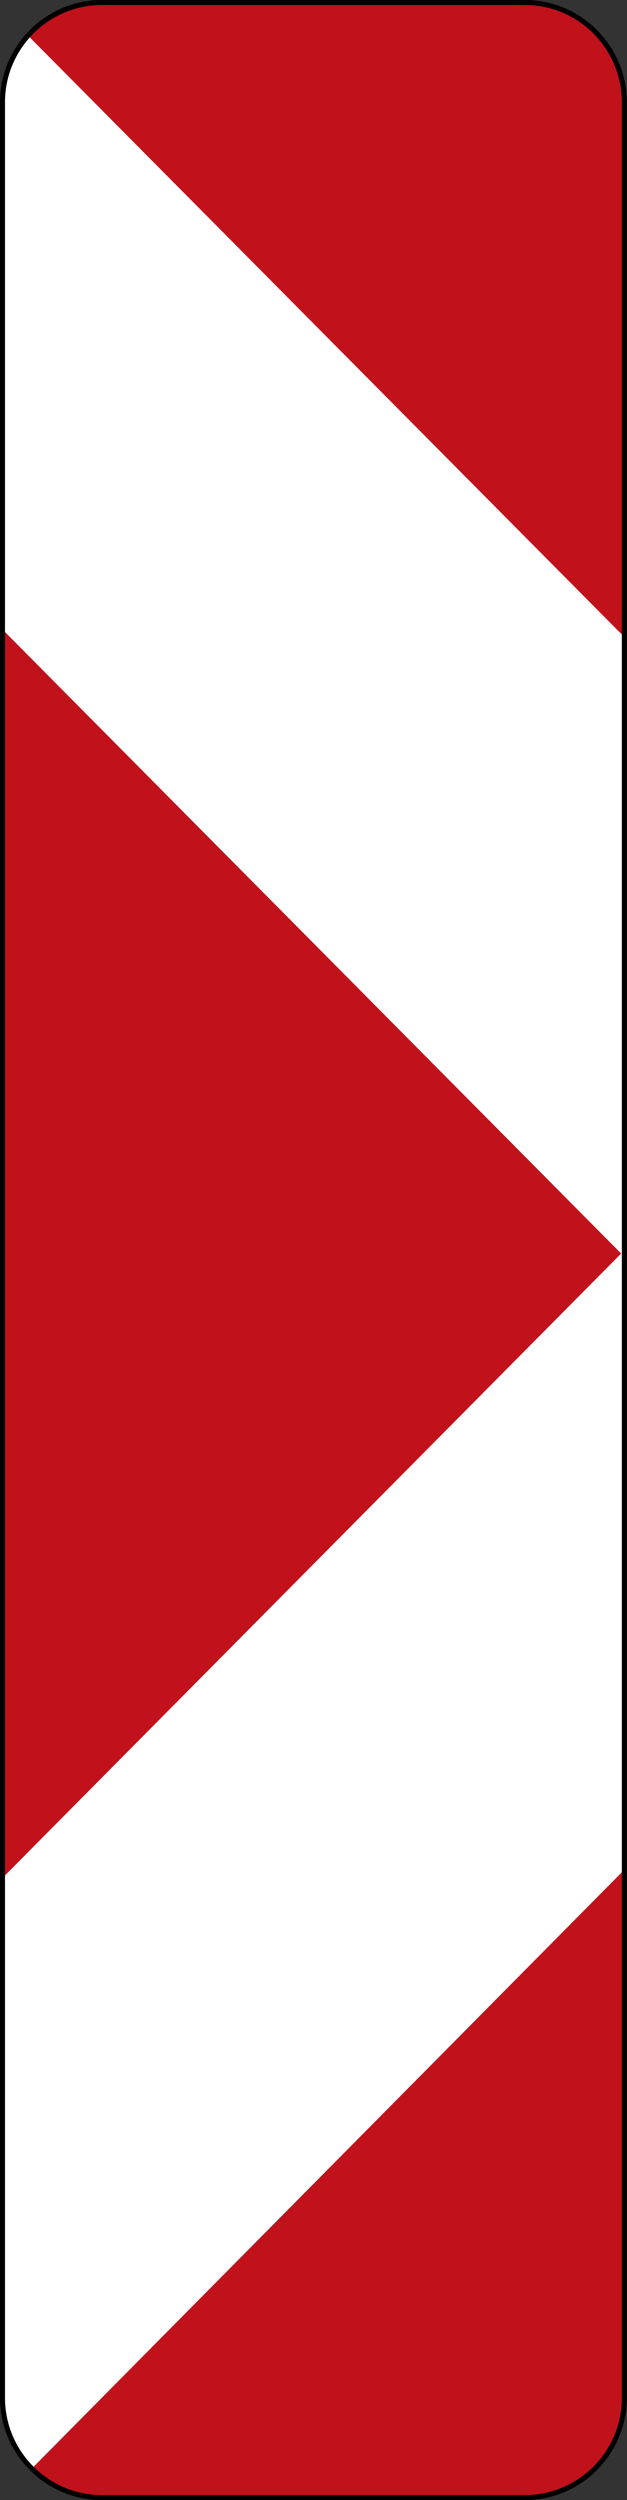
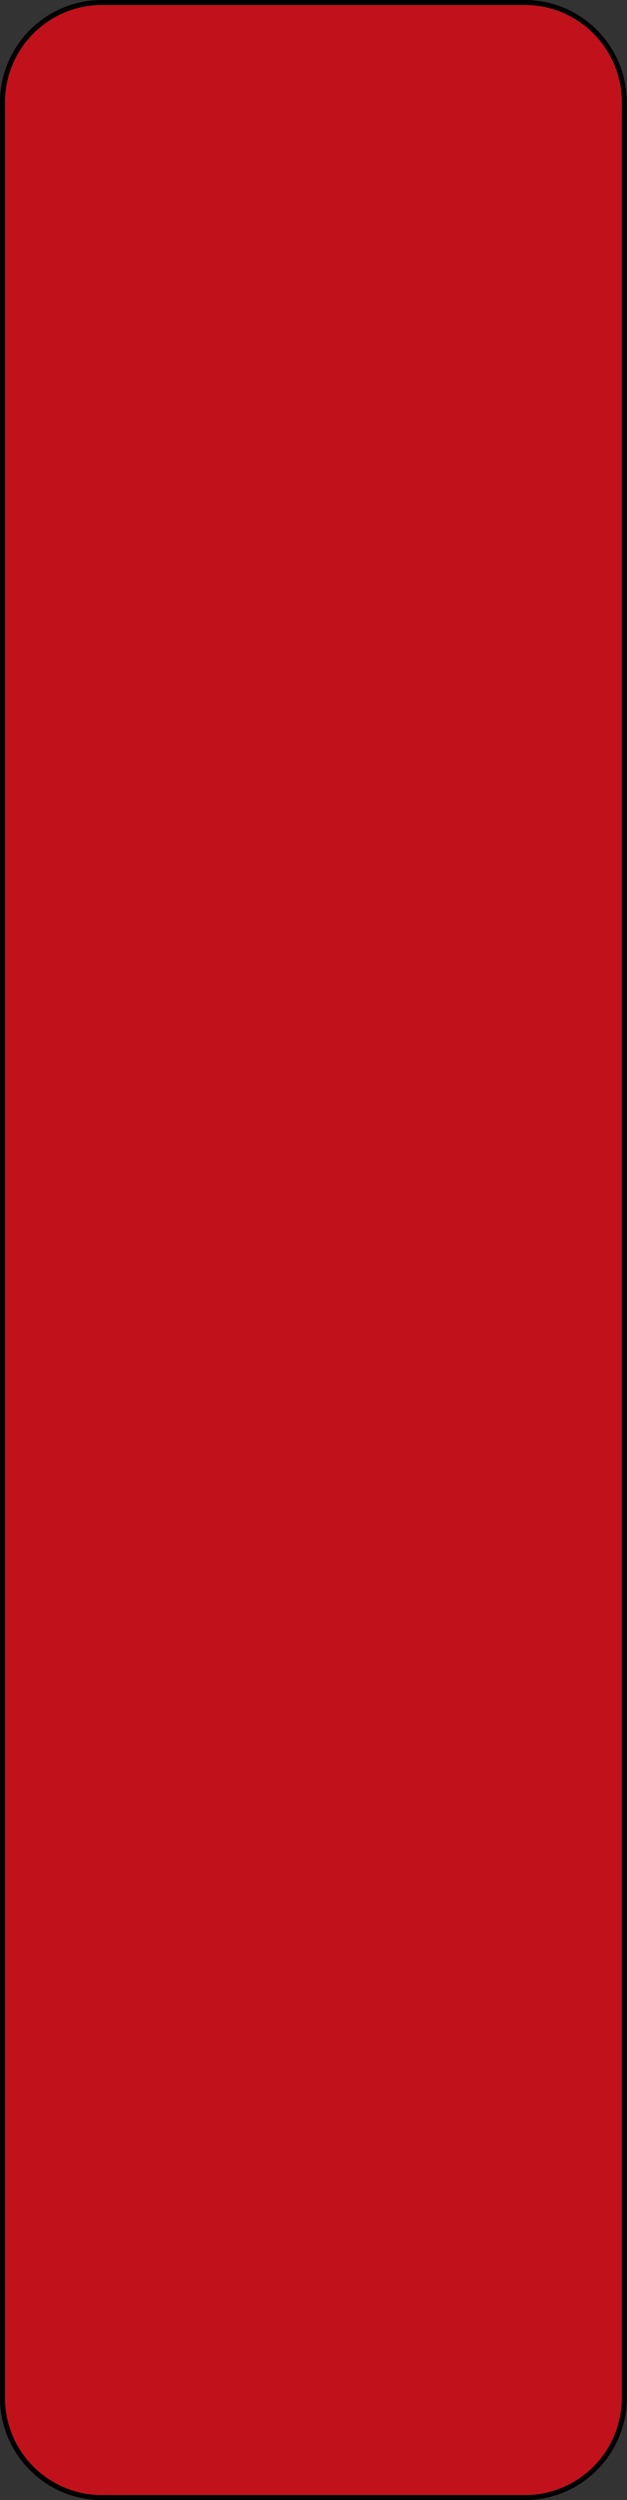
<svg xmlns="http://www.w3.org/2000/svg" viewBox="0 0 251.499 1002.712" height="1002.712" width="251.499" xml:space="preserve" version="1.1" id="svg5828">
  <rect x="0" y="0" width="251.499" height="1002.712" fill="#333333" stroke="none" />
  <defs id="defs5832" />
  <g transform="matrix(1.25,0,0,-1.25,0,1002.712)" id="g5836">
    <g id="g5838">
      <path id="path5840" style="fill:#c1121c;fill-opacity:1;fill-rule:evenodd;stroke:none" d="m 168.48,800.568 c 17.157,0 31.122,-13.981 31.122,-31.231 l 0,-736.527 c 0,-17.25 -13.965,-31.207 -31.122,-31.207 l -135.757,0 C 15.562,1.603 1.598,15.56 1.598,32.81 l 0,736.527 c 0,17.25 13.968,31.231 31.125,31.231 l 135.757,0 z" />
-       <path id="path5842" style="fill:#ffffff;fill-opacity:1;fill-rule:evenodd;stroke:none" d="M 10.164,10.079 199.758,201.657 199.84,400.482 1.332,200.15 1.305,26.322 C 1.414,22.368 4.043,16.009 10.164,10.079 Z" />
-       <path id="path5844" style="fill:#ffffff;fill-opacity:1;fill-rule:evenodd;stroke:none" d="M 9.129,790.607 199.938,598.189 199.91,399.365 1.238,599.751 1.207,773.583 c 0.113,4.231 2.465,10.422 7.922,17.024 z" />
      <g transform="matrix(-0.997,0,0,1,0,802.169)" id="g5846">
        <path id="path5848" style="fill:none;stroke:#000000;stroke-width:1.602;stroke-linecap:butt;stroke-linejoin:miter;stroke-miterlimit:4;stroke-dasharray:none;stroke-opacity:1" d="m -32.807,-0.801 -136.13,0 c -17.634,0 -32.004,-14.347 -32.004,-32.031 l 0,-736.527 c 0,-17.684 14.37,-32.008 32.004,-32.008 l 136.13,0 c 17.633,0 32.004,14.324 32.004,32.008 l 0,736.527 c 0,17.684 -14.371,32.031 -32.004,32.031 z" />
      </g>
    </g>
  </g>
</svg>